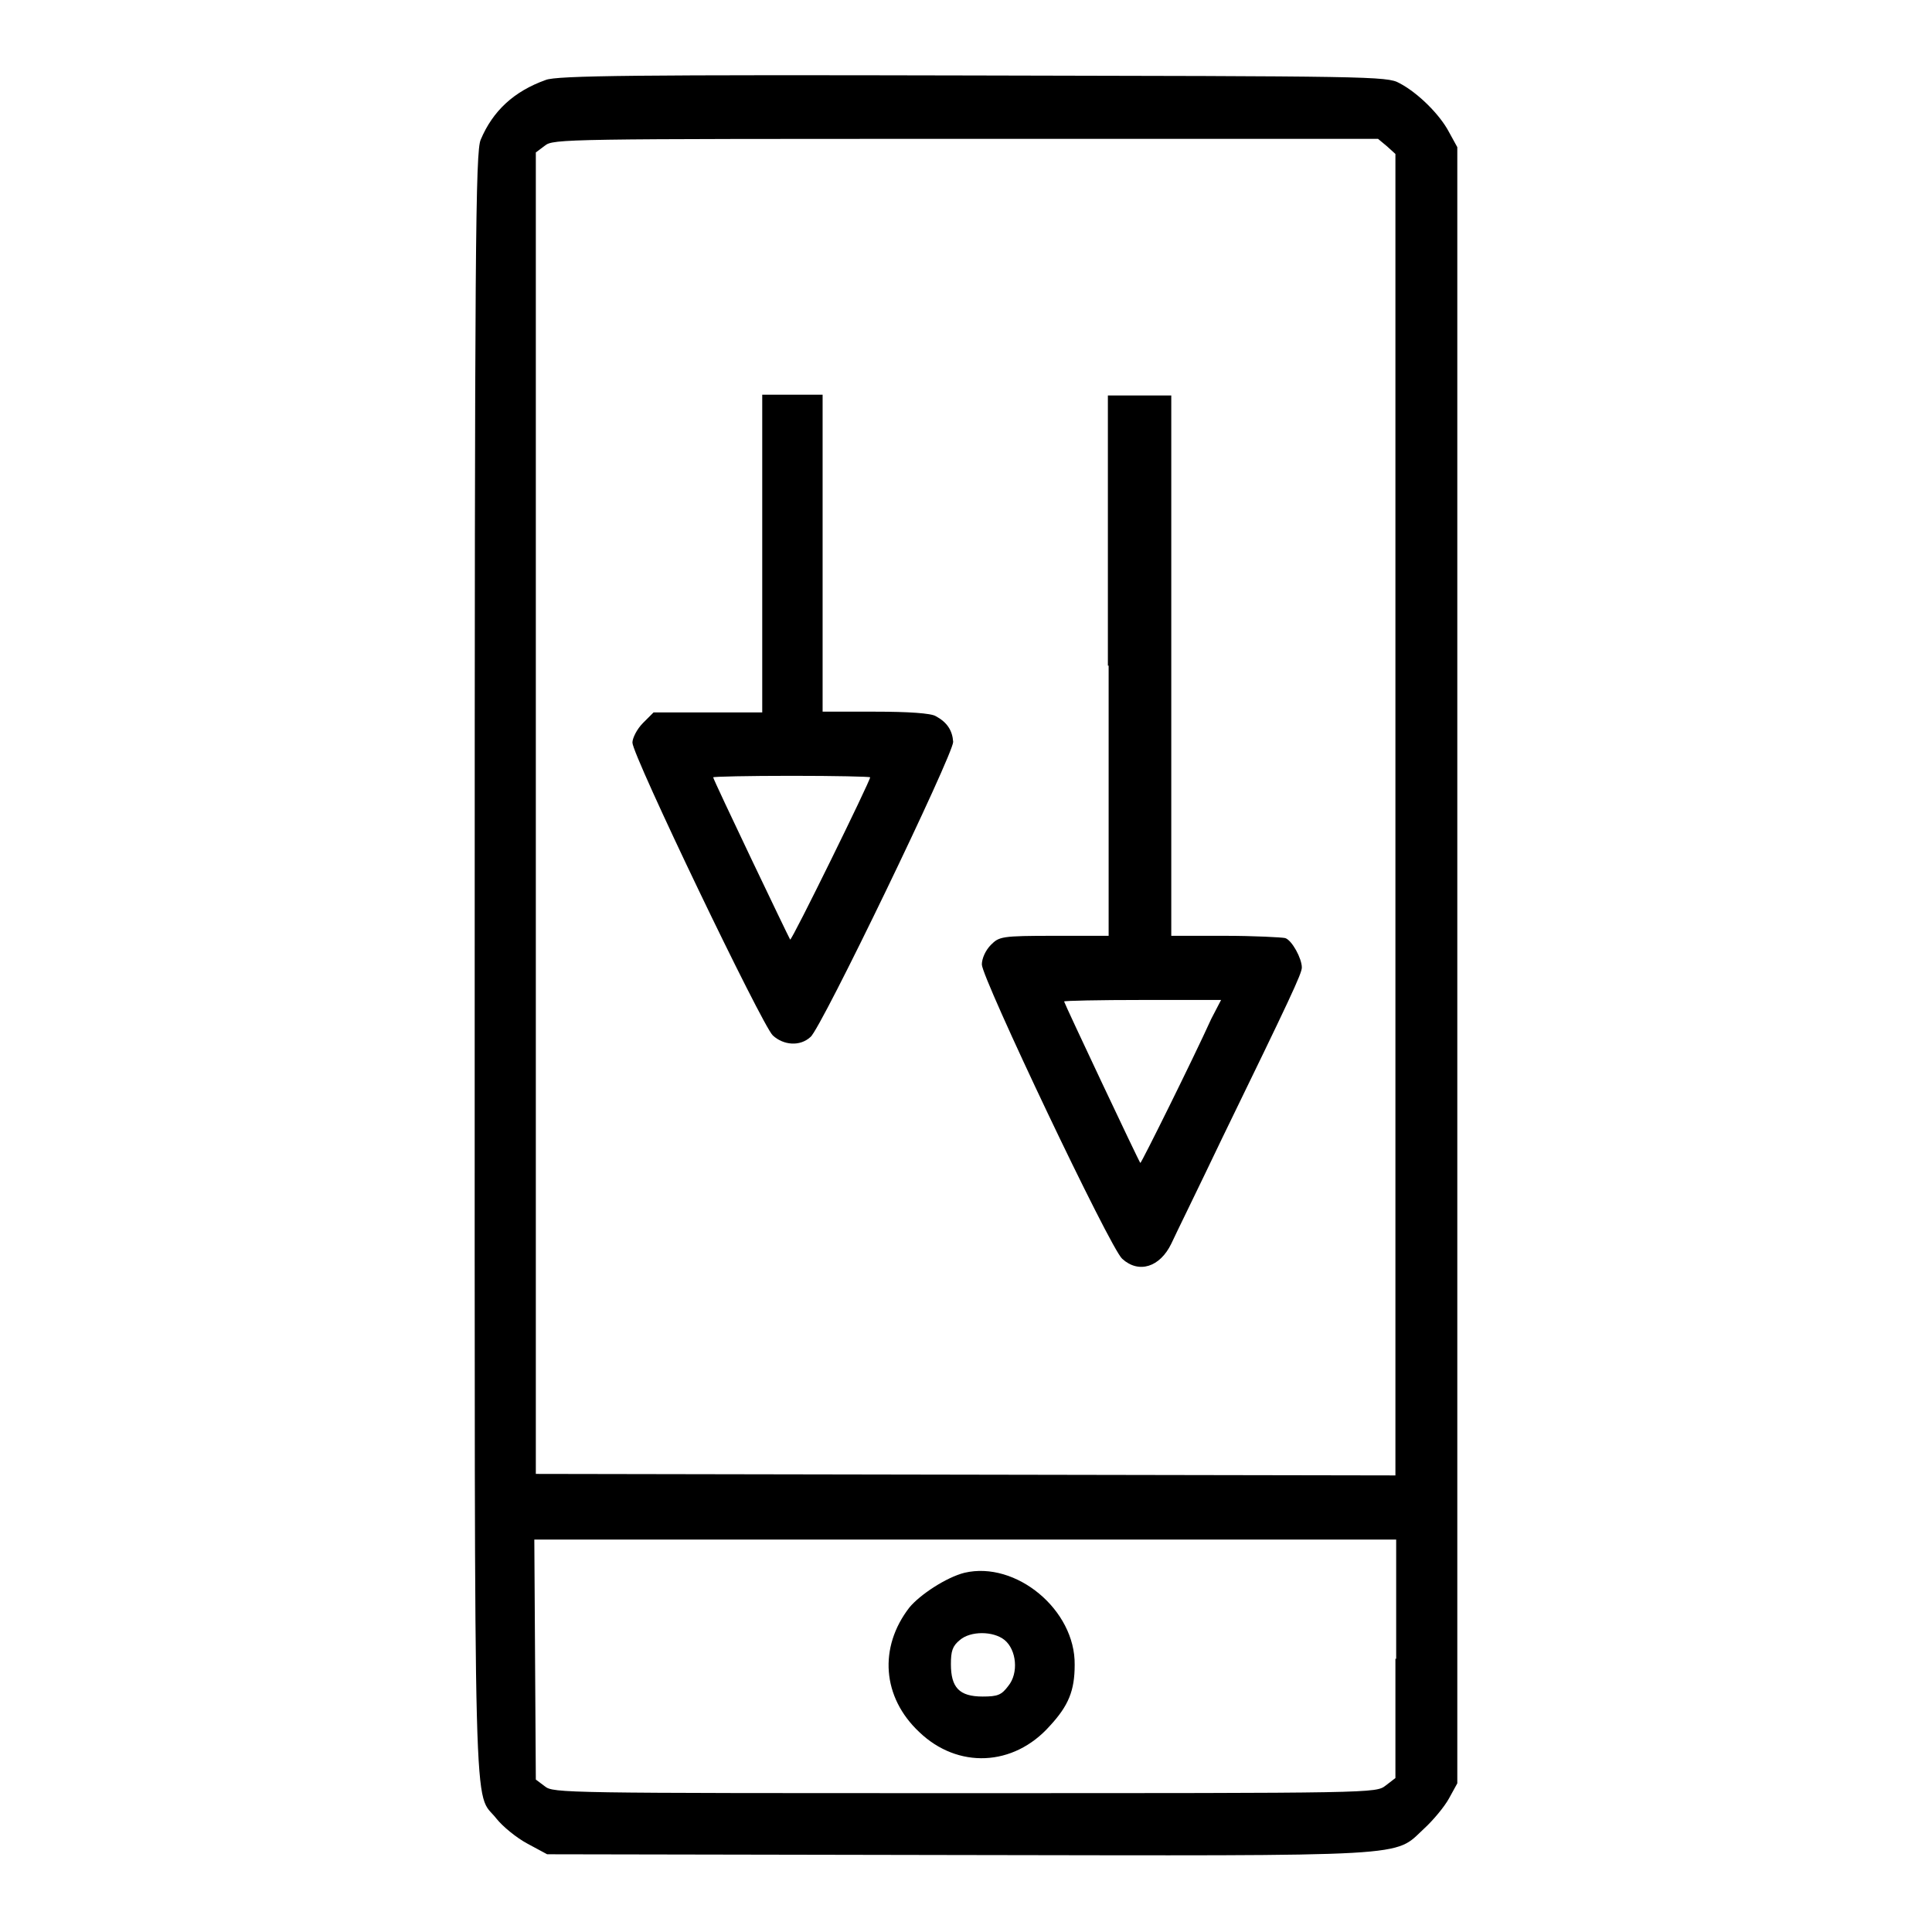
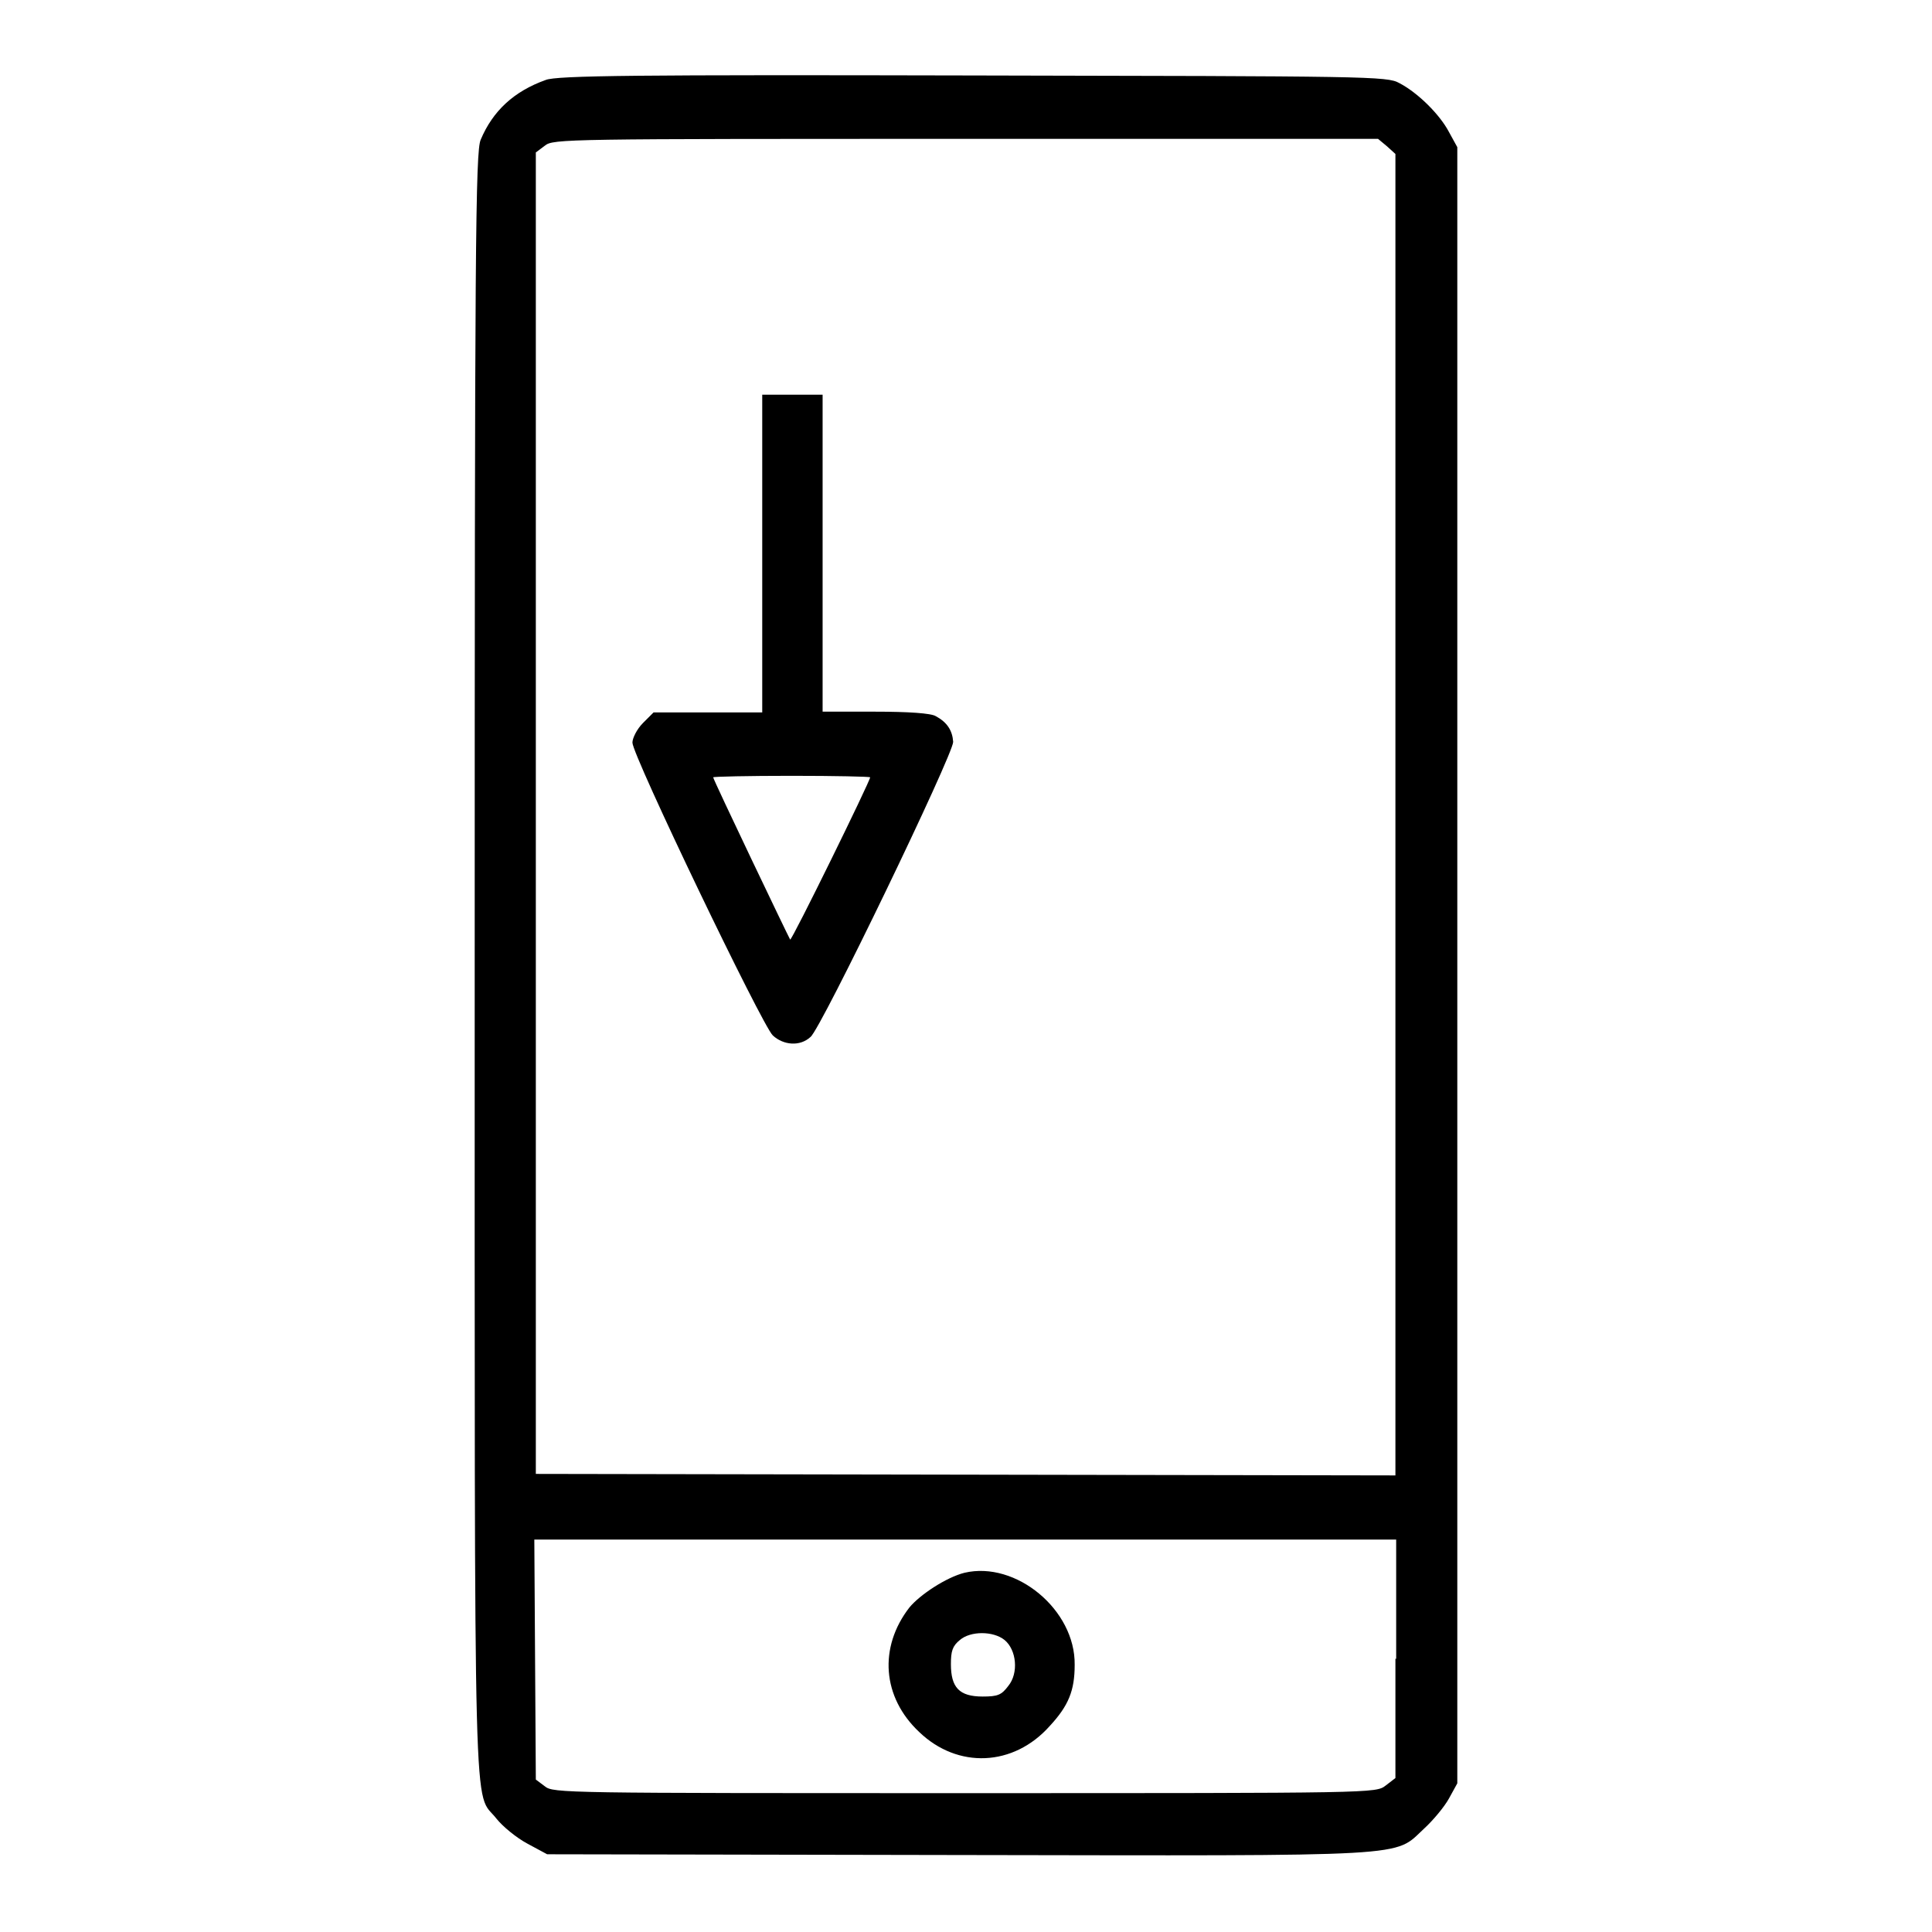
<svg xmlns="http://www.w3.org/2000/svg" version="1.1" x="0px" y="0px" viewBox="0 0 256 256" enable-background="new 0 0 256 256" xml:space="preserve">
  <g>
    <g>
      <g>
        <path fill="#000000" d="M72.3,10.6c-4.2,1.5-7,4.1-8.6,7.9C63,20,62.9,32.6,62.9,127.9c0,118.3-0.2,109.1,2.9,113.1c0.8,1,2.6,2.5,4.1,3.3l2.6,1.4l54.3,0.1c61.2,0.1,57.8,0.3,61.9-3.5c1.2-1.1,2.7-2.9,3.3-4l1.1-2V128V19.5l-1.1-2c-1.2-2.3-4.1-5.2-6.6-6.5c-1.6-0.9-4.1-0.9-56.6-1C84.8,9.9,73.7,10,72.3,10.6z M183.8,19.4l1.1,1V108v87.5l-56.9-0.1l-57-0.1v-87.6V20.2l1.2-0.9c1.1-0.9,2.7-0.9,55.8-0.9h54.6L183.8,19.4z M184.9,219.8v15.8l-1.3,1c-1.3,1-1.4,1-55.8,1c-52.9,0-54.5,0-55.6-0.9l-1.2-0.9l-0.1-15.9L70.8,204h57.1h57.1V219.8z" />
        <path fill="#000000" d="M101,73.4v21h-7.2h-7.2l-1.4,1.4c-0.8,0.8-1.4,2-1.4,2.6c0,1.7,17.2,37.5,18.6,38.8c1.4,1.3,3.6,1.5,5,0.2c1.4-1.1,18.9-37.4,18.9-39.1c-0.1-1.5-0.8-2.6-2.3-3.4c-0.6-0.4-3.7-0.6-8-0.6h-7v-21v-21h-4h-4V73.4z M115.3,103c0,0.5-10.4,21.7-10.6,21.5c-0.2-0.3-10.2-21.2-10.2-21.5c0-0.1,4.7-0.2,10.4-0.2C110.6,102.8,115.3,102.9,115.3,103z" />
-         <path fill="#000000" d="M146.9,88.2V124h-7.2c-7,0-7.3,0.1-8.4,1.2c-0.7,0.7-1.2,1.8-1.2,2.6c0,1.8,17,37.6,18.6,39c2.2,2,5,1.1,6.5-2c0.5-1.1,3.6-7.4,6.7-13.9c9.1-18.7,10.6-21.9,10.6-22.7c0-1.2-1.3-3.6-2.2-3.9c-0.4-0.1-4.1-0.3-8-0.3h-7.1V88.2V52.4h-4.2h-4.2V88.2L146.9,88.2z M160.5,135c-2.4,5.3-9.3,19.2-9.4,19.1c-0.2-0.2-10.1-21.2-10.1-21.4c0-0.1,4.6-0.2,10.4-0.2h10.4L160.5,135z" />
        <path fill="#000000" d="M127.8,208.4c-2.4,0.6-5.9,2.9-7.3,4.6c-4.1,5.3-3.6,11.9,1.3,16.5c5.1,4.9,12.5,4.6,17.3-0.8c2.5-2.7,3.3-4.7,3.3-8.1C142.5,213.3,134.6,206.8,127.8,208.4z M133.1,217.3c1.6,1.3,1.9,4.4,0.5,6.1c-0.9,1.2-1.4,1.4-3.4,1.4c-3.1,0-4.2-1.2-4.2-4.3c0-1.7,0.2-2.4,1.2-3.2C128.6,216.1,131.6,216.1,133.1,217.3z" />
      </g>
    </g>
  </g>
</svg>